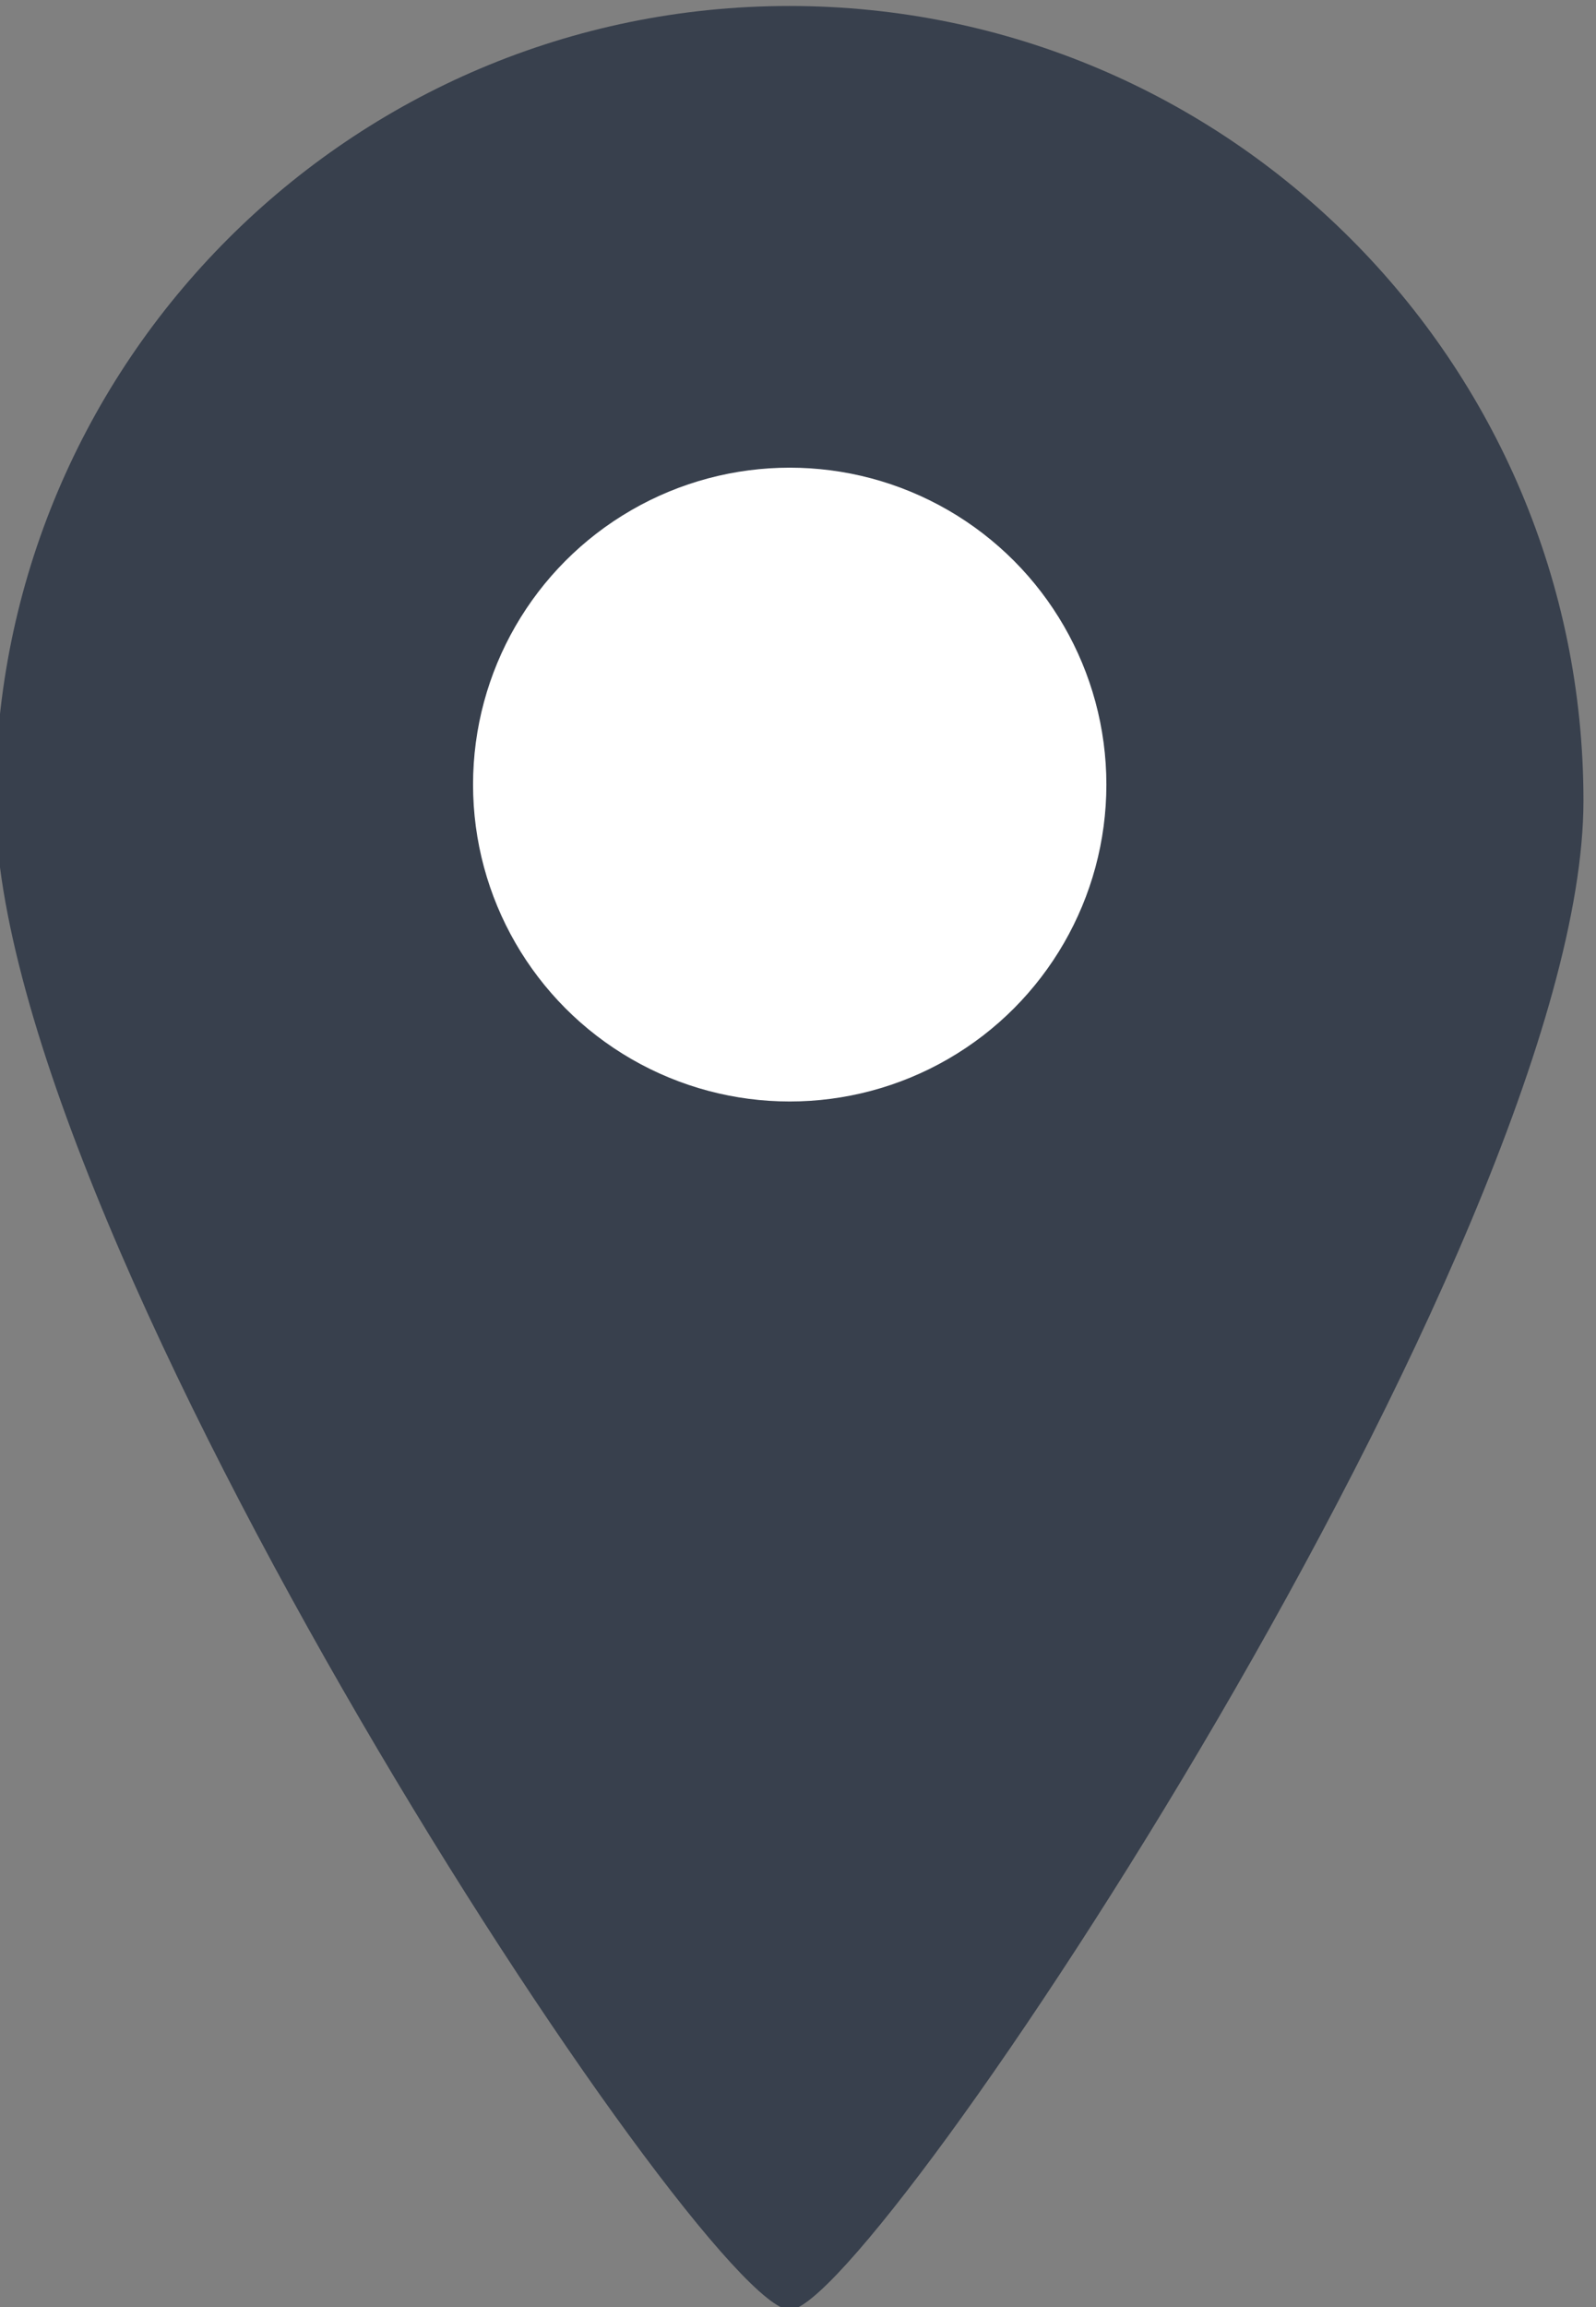
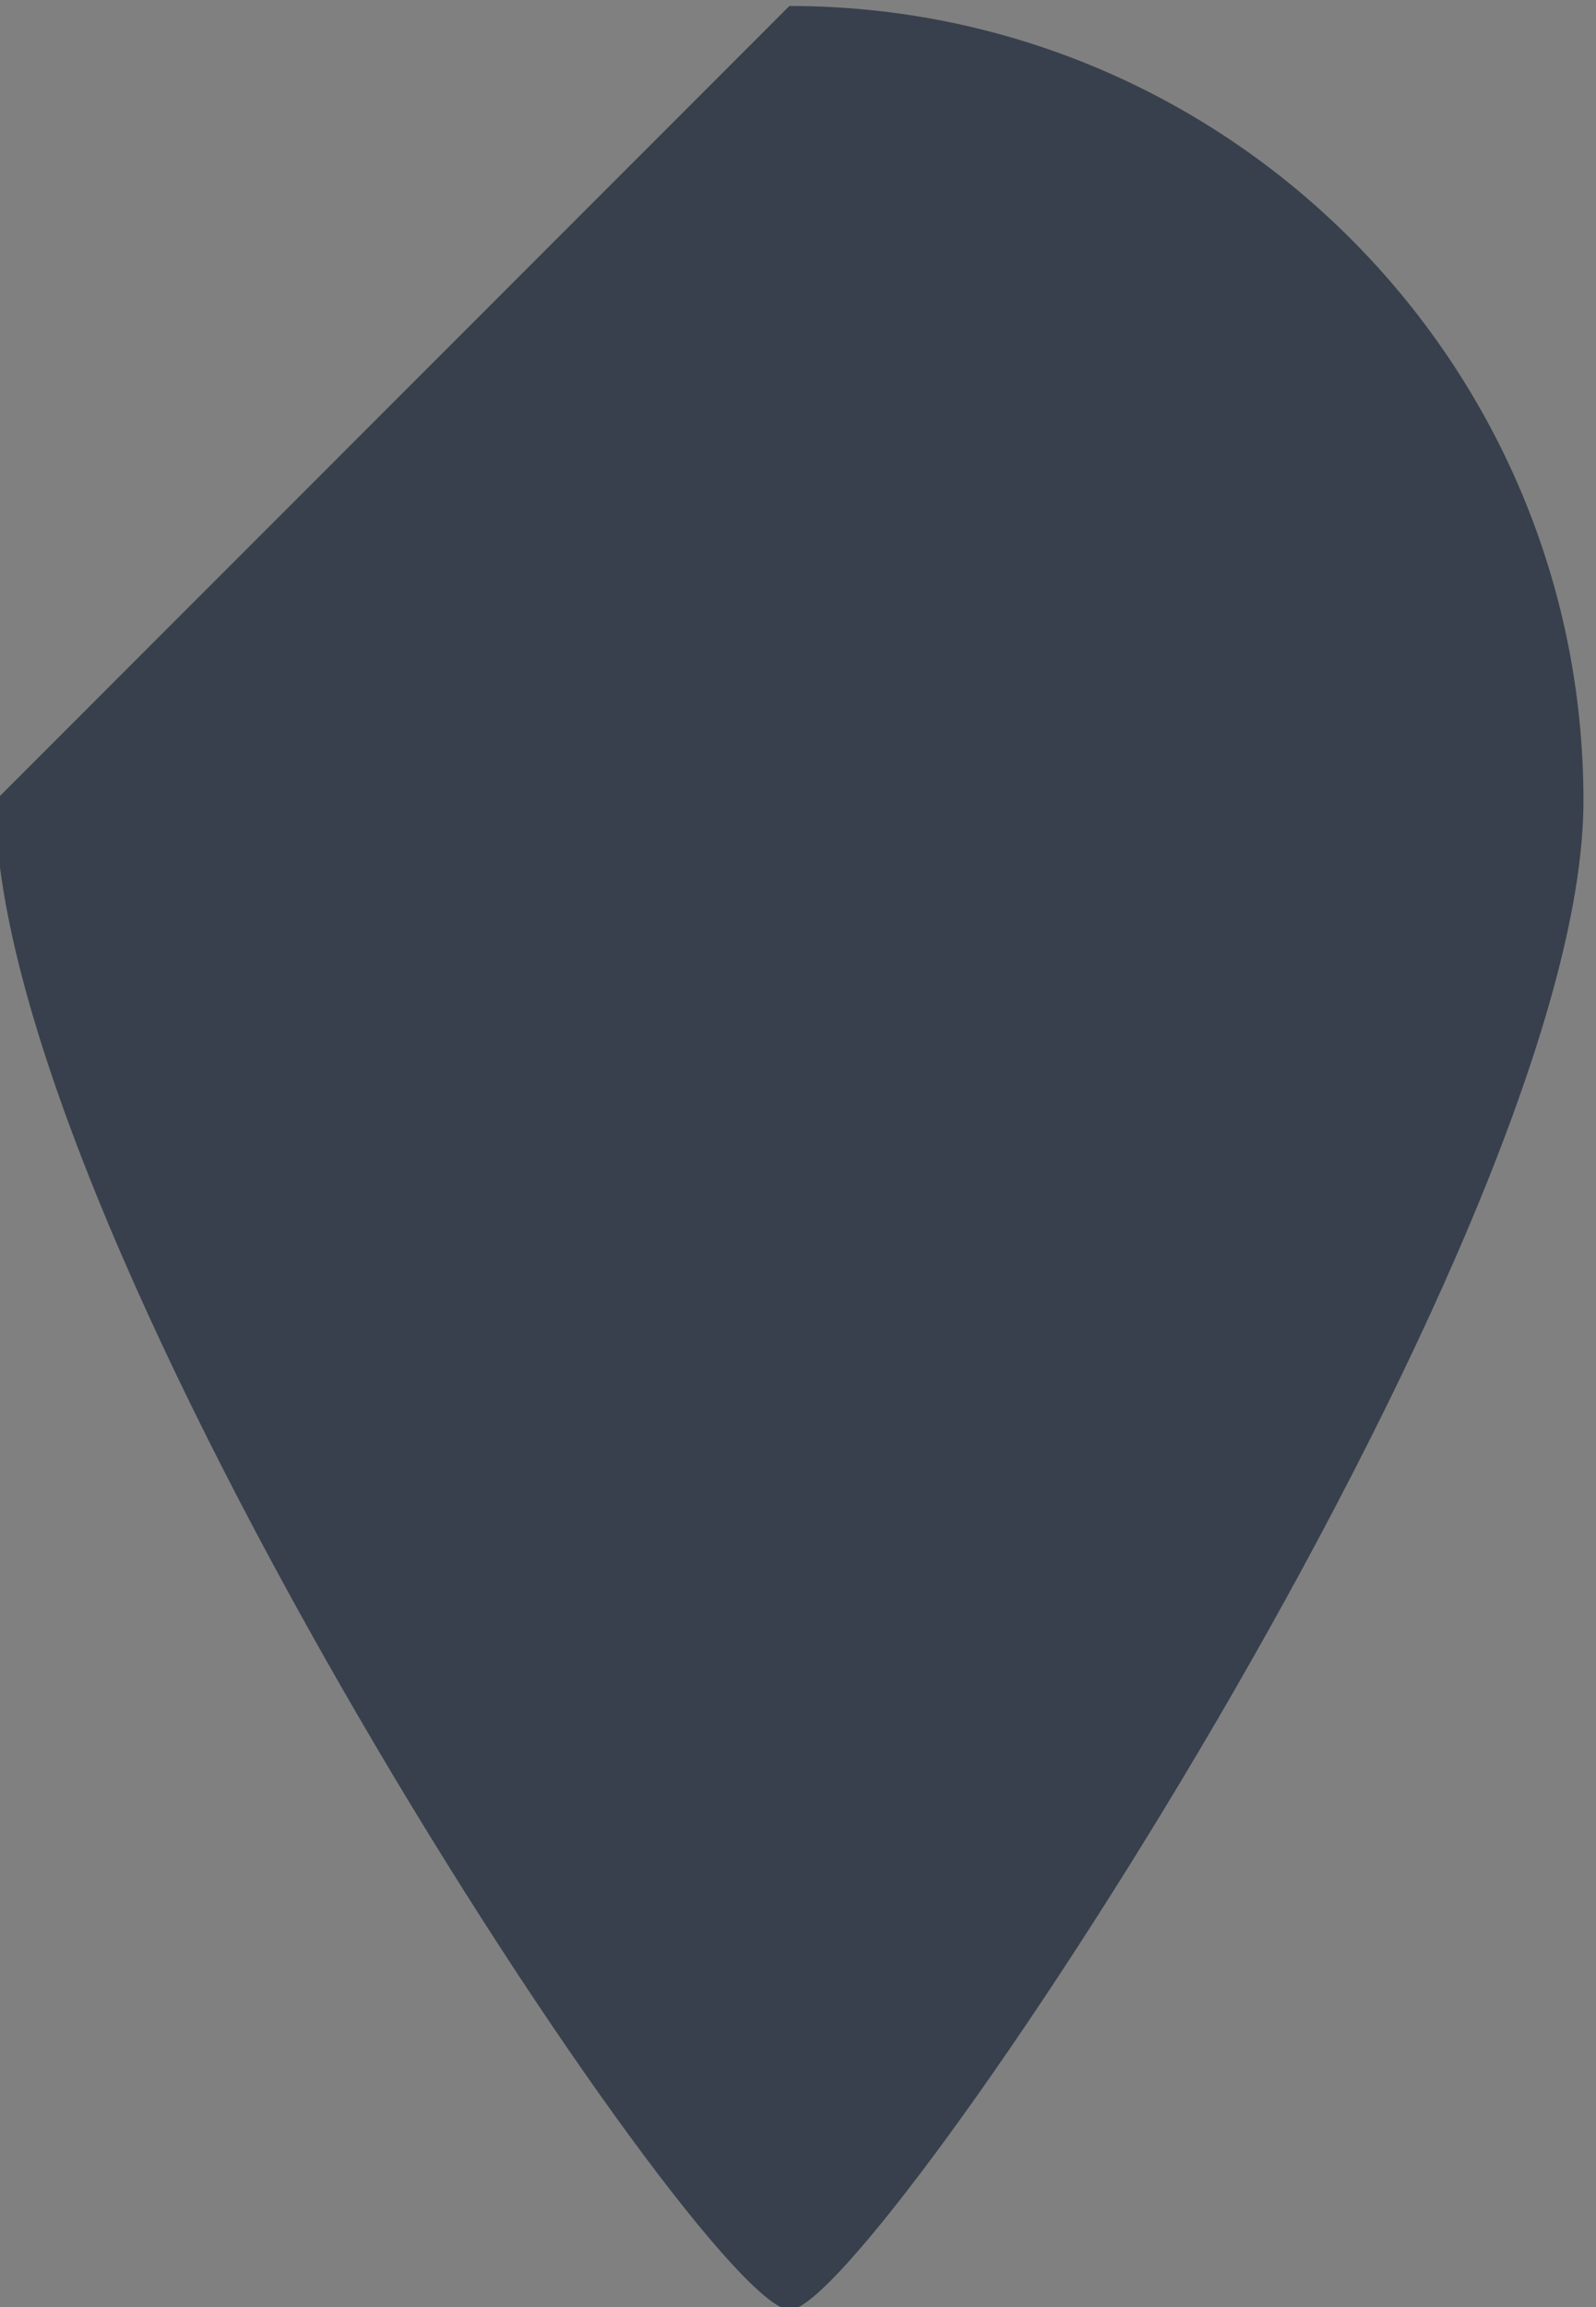
<svg xmlns="http://www.w3.org/2000/svg" width="100%" height="100%" viewBox="0 0 126 182" version="1.1" xml:space="preserve" style="fill-rule:evenodd;clip-rule:evenodd;stroke-linejoin:round;stroke-miterlimit:2;">
  <rect x="0" y="0" width="126" height="182" fill="#808080" stroke="none" />
  <g>
-     <path d="M62.32,0.472c34.6,-0 62.69,28.09 62.69,62.689c0,34.6 -56.2,119.076 -62.658,119.055c-6.812,-0.023 -62.721,-84.455 -62.721,-119.055c-0,-34.599 28.09,-62.689 62.689,-62.689Z" style="fill:#38404d;" />
-     <circle cx="62.346" cy="61.894" r="25" style="fill:#fff;" />
+     <path d="M62.32,0.472c34.6,-0 62.69,28.09 62.69,62.689c0,34.6 -56.2,119.076 -62.658,119.055c-6.812,-0.023 -62.721,-84.455 -62.721,-119.055Z" style="fill:#38404d;" />
  </g>
</svg>